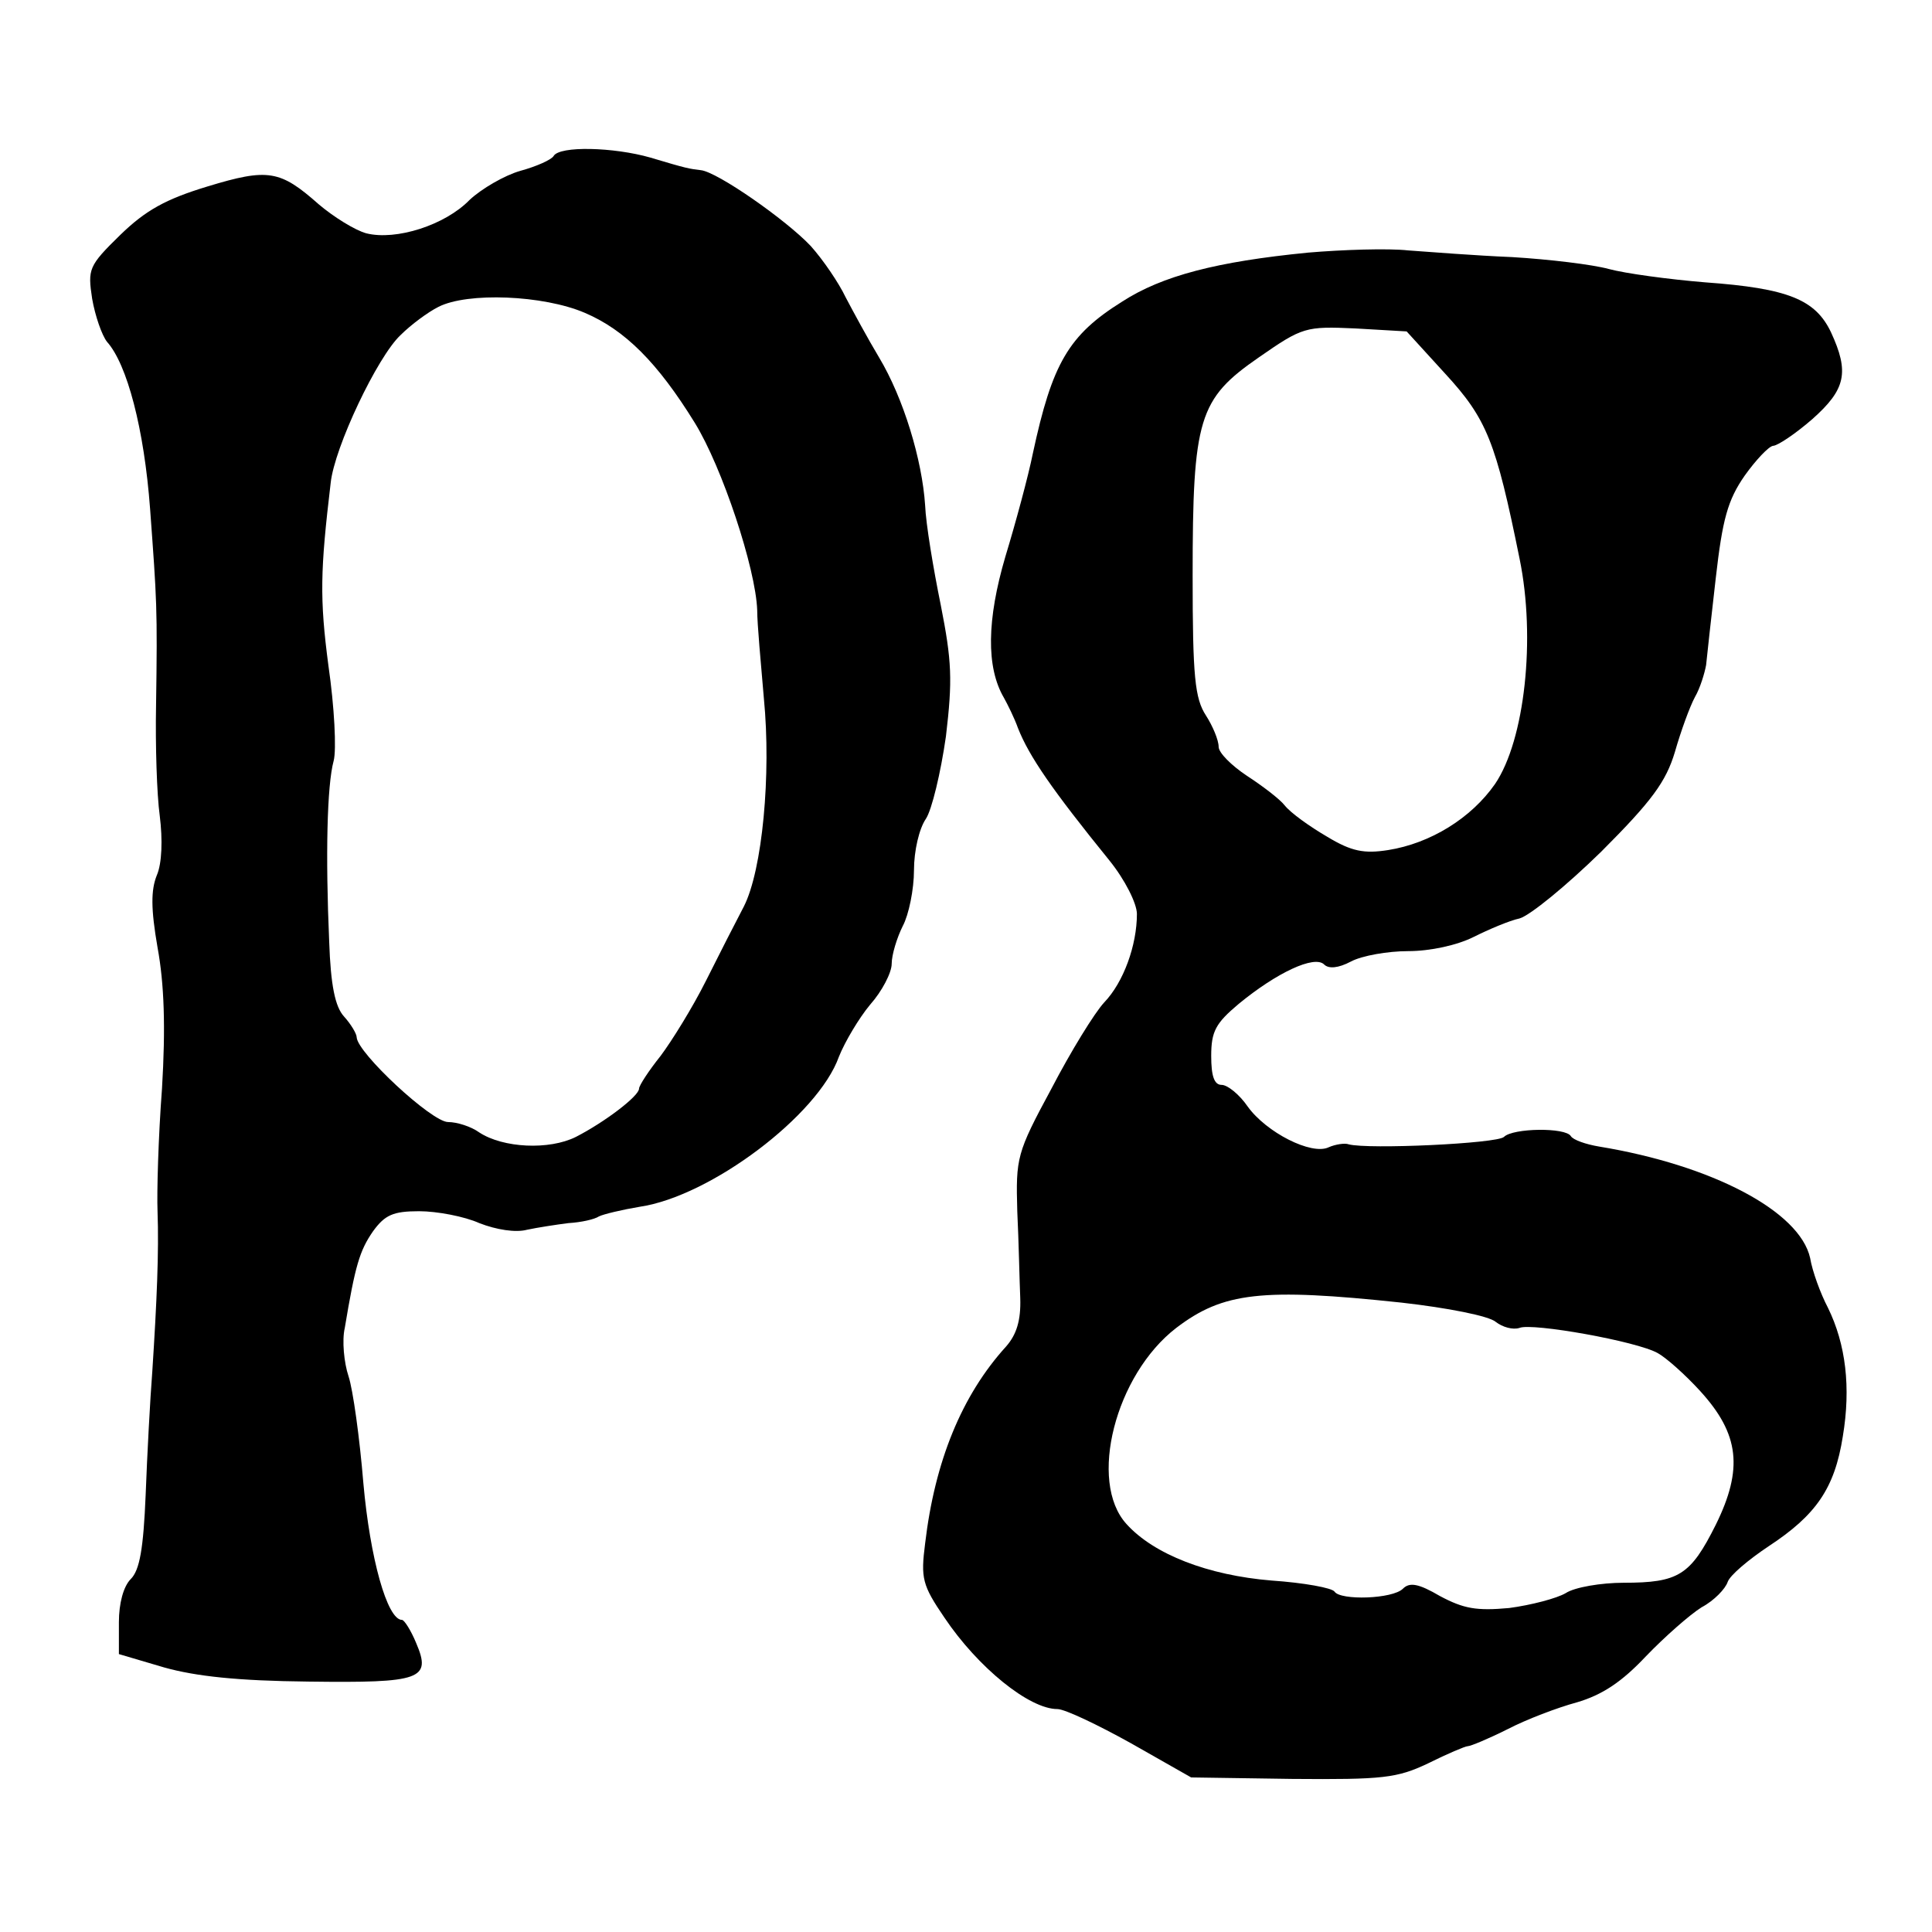
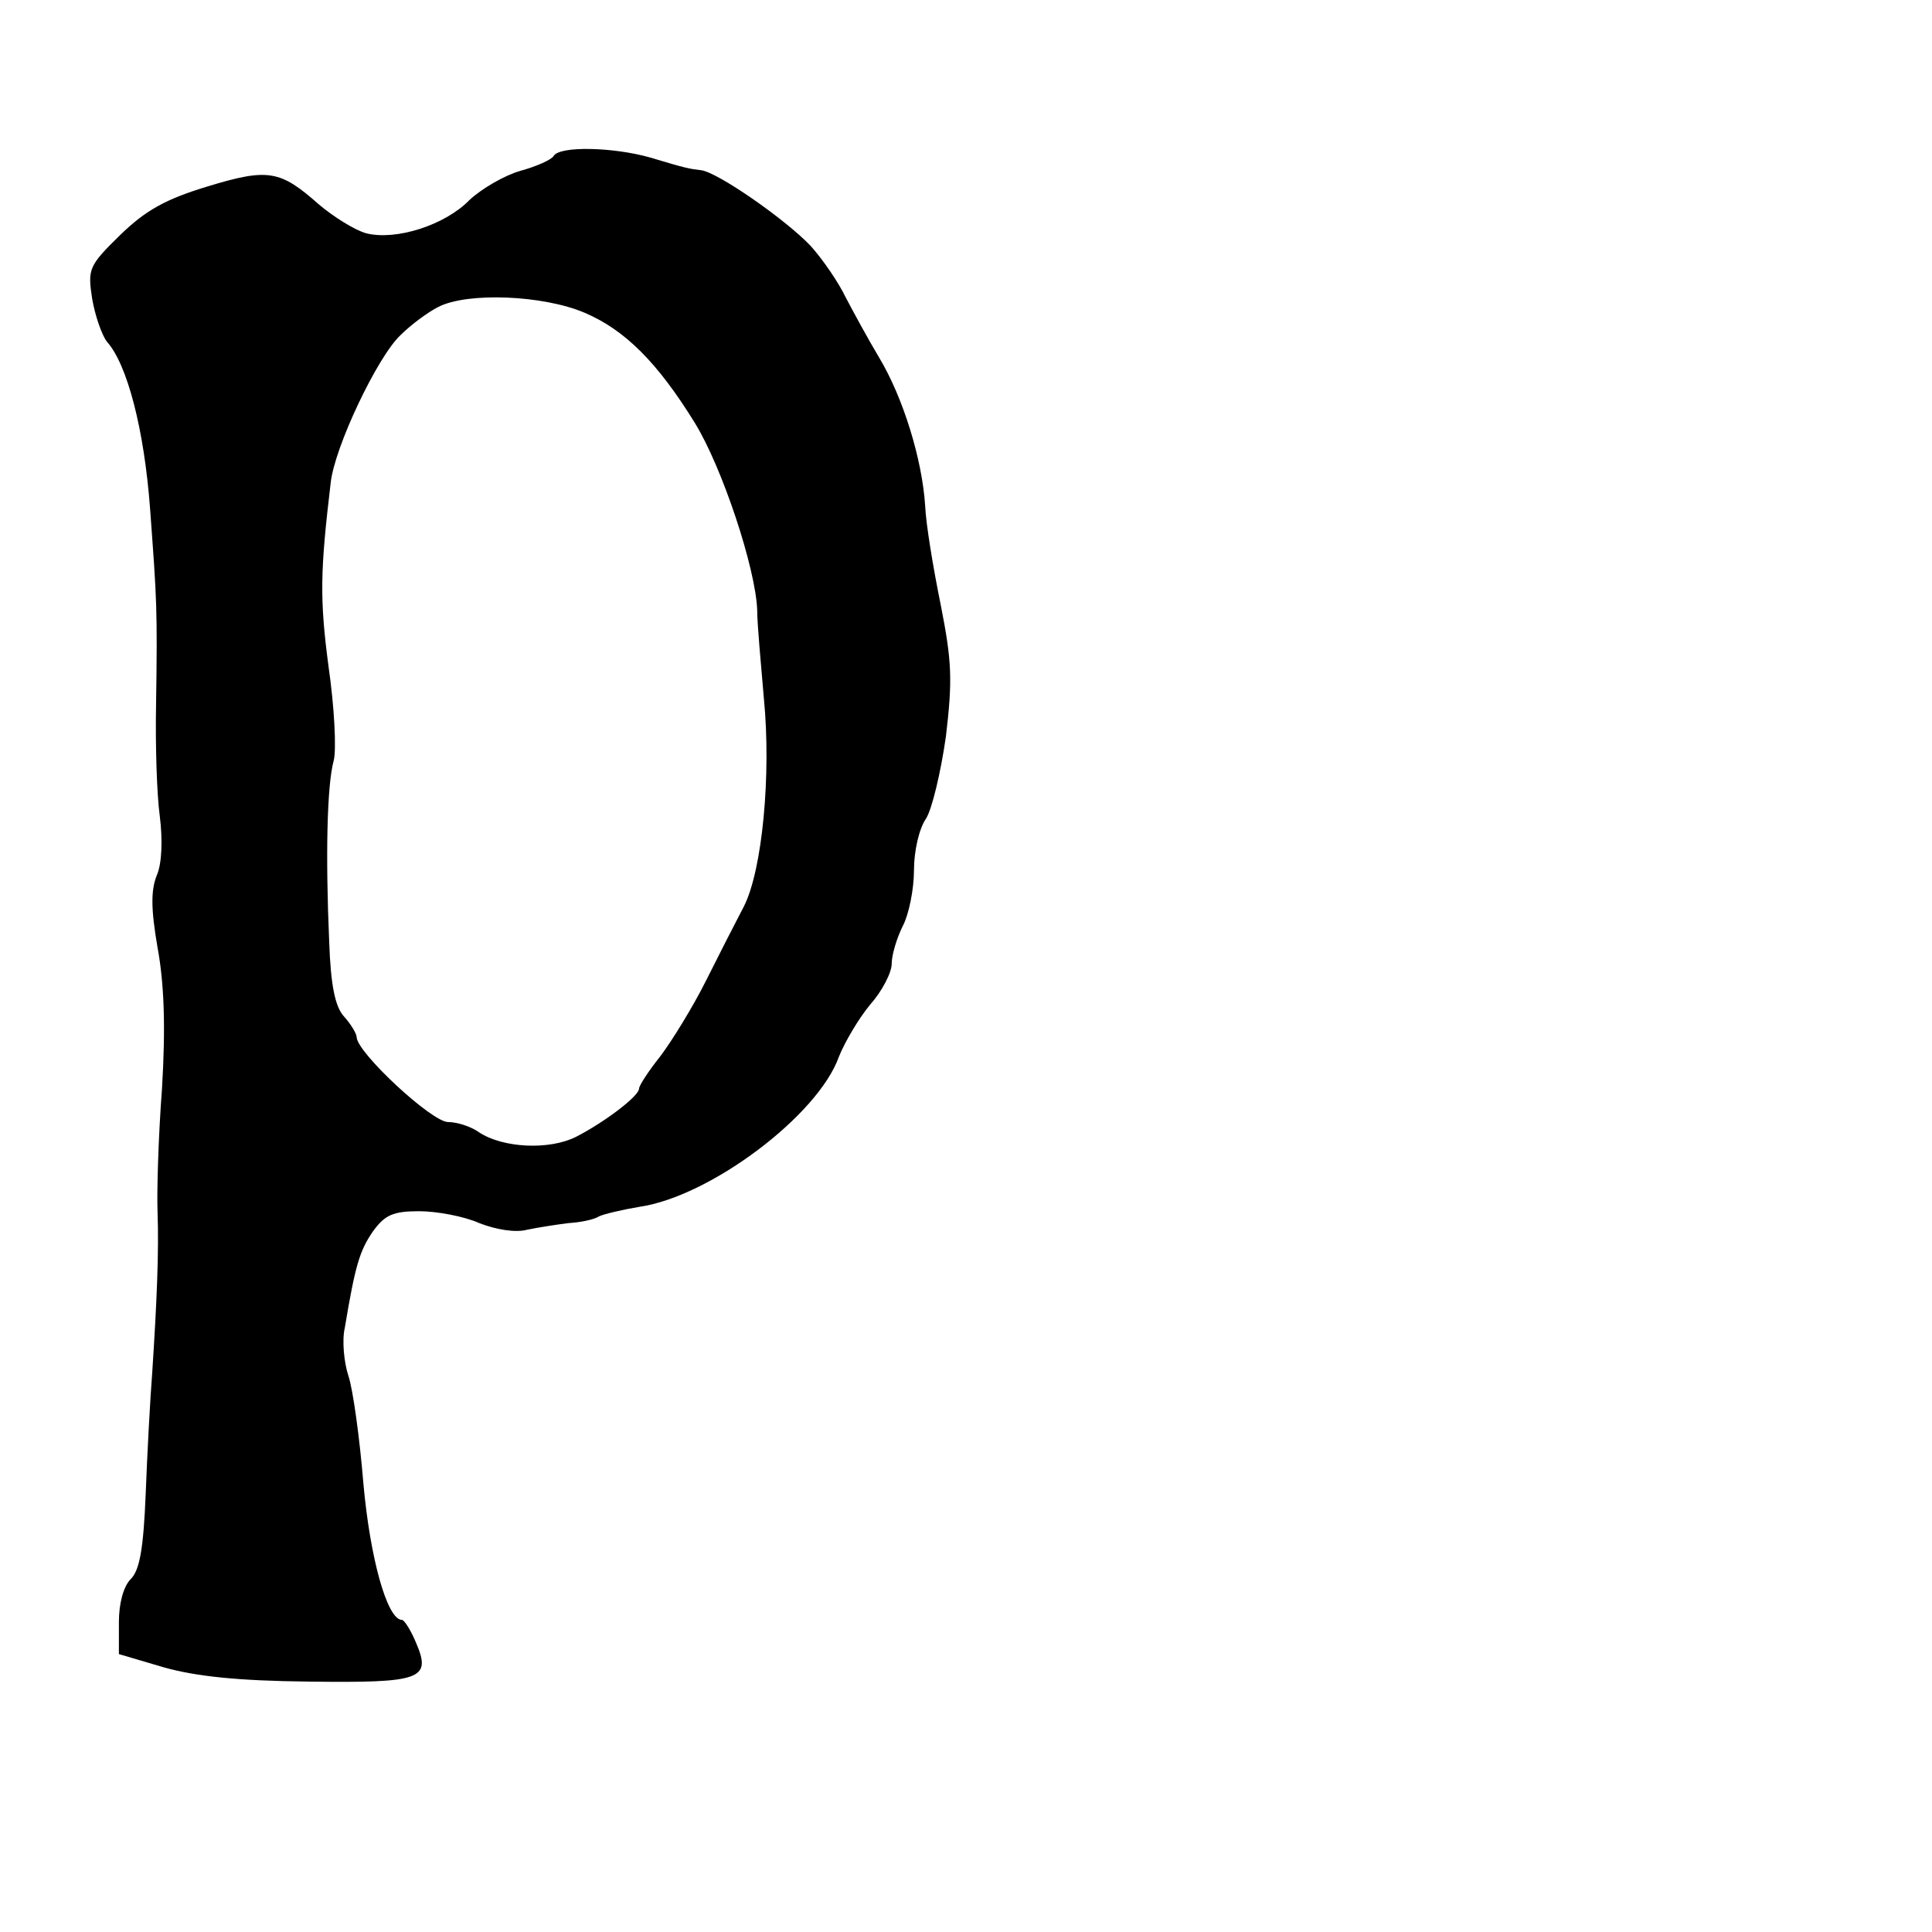
<svg xmlns="http://www.w3.org/2000/svg" version="1.0" width="260pt" height="260pt" viewBox="0 0 260 260" preserveAspectRatio="xMidYMid meet">
  <g transform="translate(0,260) scale(0.1,-0.1)" fill="#000000" stroke="none">
    <path d="M745 2390 c-3 -5 -23 -14 -45 -20 -21 -6 -52 -24 -68 -39 -33 -34 -99 -55 -139 -45 -15 4 -44 22 -64 39 -52 46 -68 49 -150 24 -56 -17 -83 -32 -117 -65 -43 -42 -44 -46 -38 -86 4 -23 13 -49 20 -58 27 -30 50 -117 58 -225 9 -123 10 -132 8 -265 -1 -52 1 -119 5 -148 4 -32 3 -64 -4 -80 -8 -20 -8 -45 1 -97 9 -49 11 -107 6 -190 -5 -66 -7 -140 -6 -165 2 -55 -1 -122 -7 -215 -3 -38 -7 -114 -9 -167 -3 -72 -8 -101 -20 -113 -10 -10 -16 -33 -16 -58 l0 -43 61 -18 c43 -12 99 -18 194 -19 152 -2 166 3 145 52 -7 17 -16 31 -19 31 -20 0 -43 83 -52 184 -5 61 -14 126 -20 144 -6 18 -9 48 -5 65 14 84 20 104 38 130 16 22 27 27 62 27 24 0 61 -7 81 -16 23 -9 49 -13 64 -9 14 3 40 7 56 9 17 1 35 5 41 9 6 3 31 9 55 13 95 14 240 123 268 202 8 20 27 52 42 70 16 18 29 43 29 55 0 12 7 35 15 51 8 15 15 49 15 75 0 26 7 56 16 69 8 12 20 62 27 111 9 76 8 101 -7 177 -10 49 -20 109 -21 134 -4 61 -29 144 -62 199 -15 25 -35 62 -45 81 -9 19 -30 50 -47 69 -33 35 -126 100 -148 102 -16 2 -18 2 -68 17 -49 14 -122 16 -130 2z m42 -211 c54 -23 98 -67 148 -148 37 -60 82 -196 84 -252 0 -19 5 -72 9 -119 10 -102 -2 -231 -27 -280 -10 -19 -33 -64 -51 -100 -18 -36 -46 -81 -61 -101 -16 -20 -29 -40 -29 -44 0 -10 -46 -45 -85 -65 -36 -18 -98 -15 -130 6 -11 8 -30 14 -42 14 -22 0 -122 93 -123 114 0 5 -8 18 -17 28 -12 13 -18 42 -20 101 -5 115 -3 210 6 243 4 15 1 73 -7 128 -12 91 -11 128 3 246 5 48 63 170 94 199 14 14 37 31 51 38 39 20 141 16 197 -8z" />
-     <path d="M1760 2260 c-122 -12 -196 -31 -250 -66 -72 -45 -94 -83 -120 -204 -6 -30 -23 -93 -37 -139 -25 -85 -26 -149 -2 -190 5 -9 14 -27 19 -41 15 -38 46 -83 123 -178 21 -26 37 -58 37 -72 0 -42 -18 -92 -44 -119 -13 -14 -45 -66 -71 -116 -47 -87 -48 -93 -46 -165 2 -41 3 -94 4 -117 1 -30 -5 -49 -19 -65 -60 -66 -96 -155 -109 -265 -6 -47 -4 -56 26 -100 45 -67 114 -123 152 -123 10 0 54 -21 99 -46 l81 -46 136 -2 c122 -1 141 1 183 21 26 13 50 23 53 23 4 0 28 10 54 23 25 13 67 29 93 36 34 10 60 27 93 62 25 26 59 56 75 66 17 9 32 25 35 34 3 9 28 30 55 48 64 42 89 78 100 148 11 66 4 124 -20 173 -10 19 -21 49 -24 67 -14 63 -132 125 -284 150 -18 3 -35 9 -38 14 -7 12 -78 11 -90 -1 -9 -9 -183 -17 -209 -10 -5 2 -18 0 -27 -4 -23 -11 -84 20 -109 55 -11 16 -27 29 -35 29 -10 0 -14 12 -14 39 0 33 6 44 37 70 51 42 102 66 115 53 6 -6 19 -5 36 4 15 8 50 14 77 14 30 0 66 8 88 19 20 10 48 22 62 25 14 4 63 44 110 90 68 68 87 94 99 134 8 28 20 61 27 74 7 12 13 32 15 43 1 11 7 64 13 117 9 79 16 105 39 138 15 21 32 39 38 40 6 0 30 16 53 36 45 40 50 63 25 117 -21 44 -58 59 -169 67 -49 4 -108 12 -130 18 -22 6 -80 13 -130 16 -49 2 -112 7 -140 9 -27 3 -88 1 -135 -3z m185 -163 c56 -61 68 -91 100 -249 22 -107 7 -244 -33 -303 -32 -46 -87 -80 -144 -89 -32 -5 -49 -2 -82 18 -24 14 -49 32 -57 42 -7 9 -31 27 -51 40 -21 14 -38 31 -38 39 0 9 -8 28 -17 42 -15 23 -18 52 -18 188 0 212 8 238 89 294 59 41 63 42 130 39 l69 -4 52 -57z m-59 -1250 c62 -7 118 -18 127 -26 9 -7 23 -11 32 -8 17 7 158 -18 186 -34 11 -6 37 -29 57 -51 53 -58 58 -105 21 -180 -34 -68 -50 -78 -124 -78 -30 0 -66 -6 -78 -14 -12 -7 -46 -16 -76 -20 -44 -4 -61 -1 -93 16 -29 17 -41 19 -50 10 -14 -14 -84 -16 -92 -4 -3 5 -41 12 -85 15 -85 7 -158 35 -195 76 -52 57 -15 201 67 264 63 48 115 54 303 34z" />
  </g>
</svg>